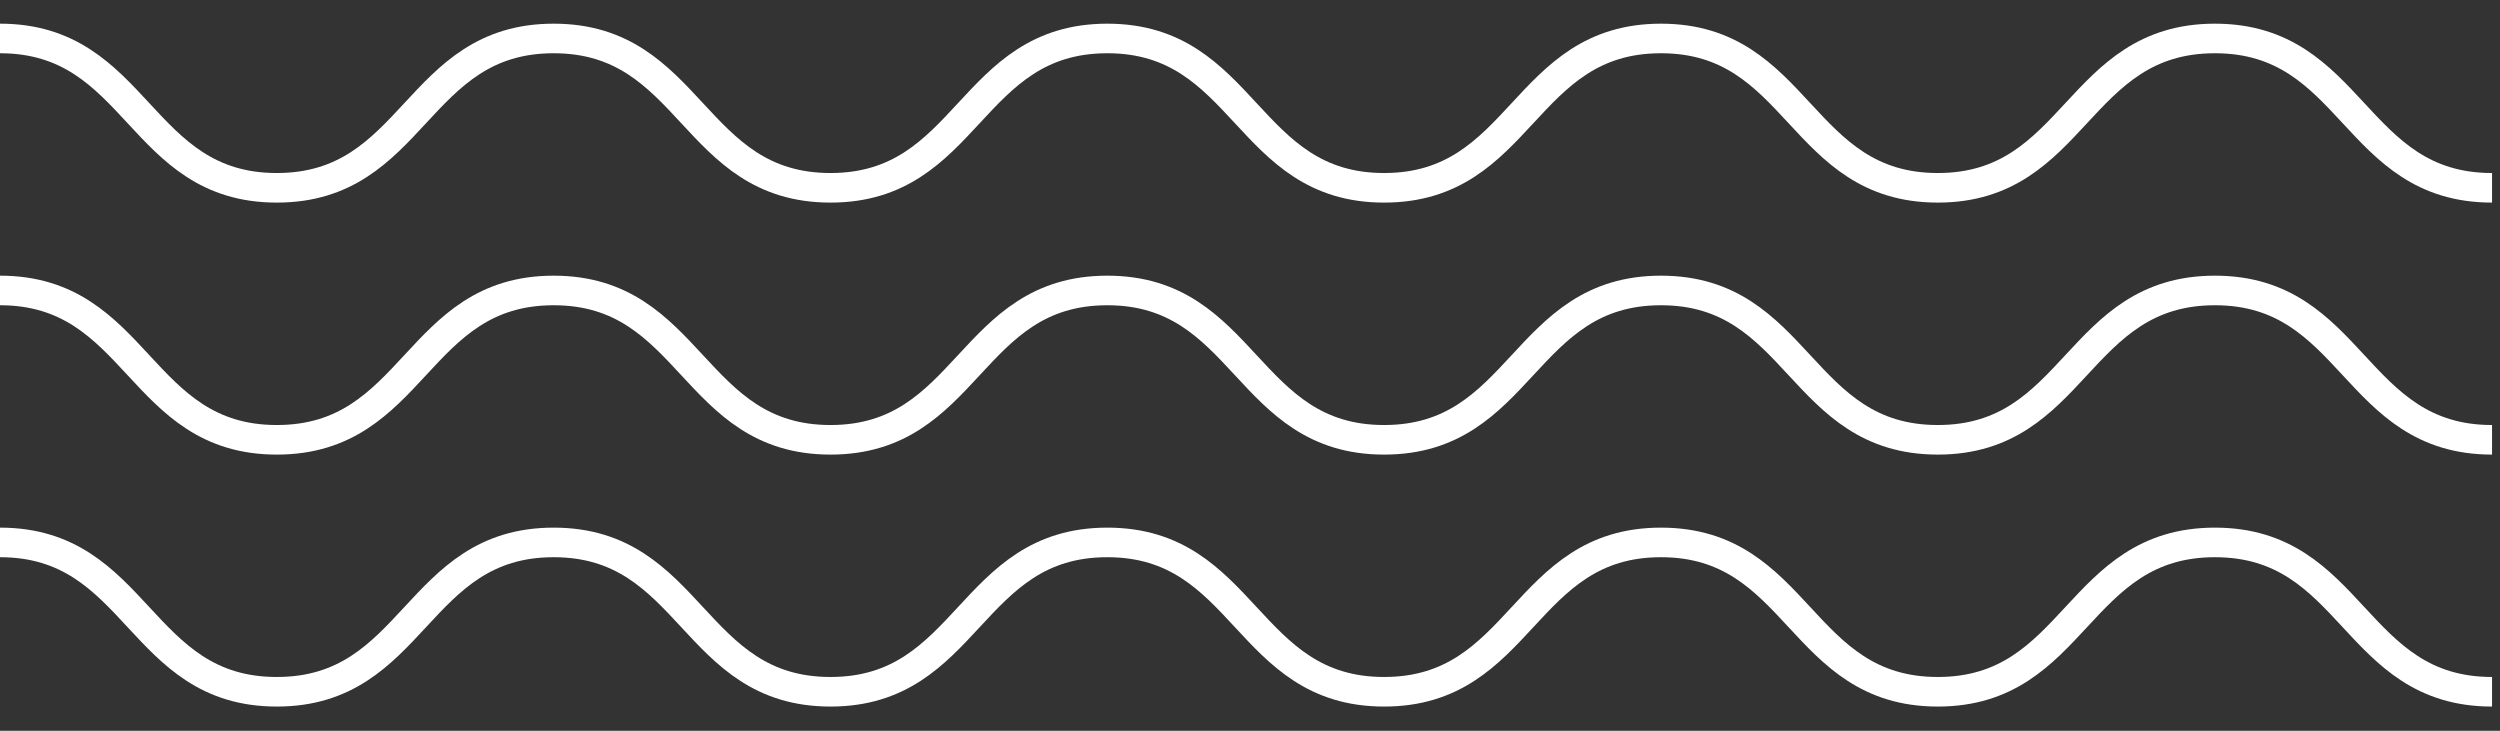
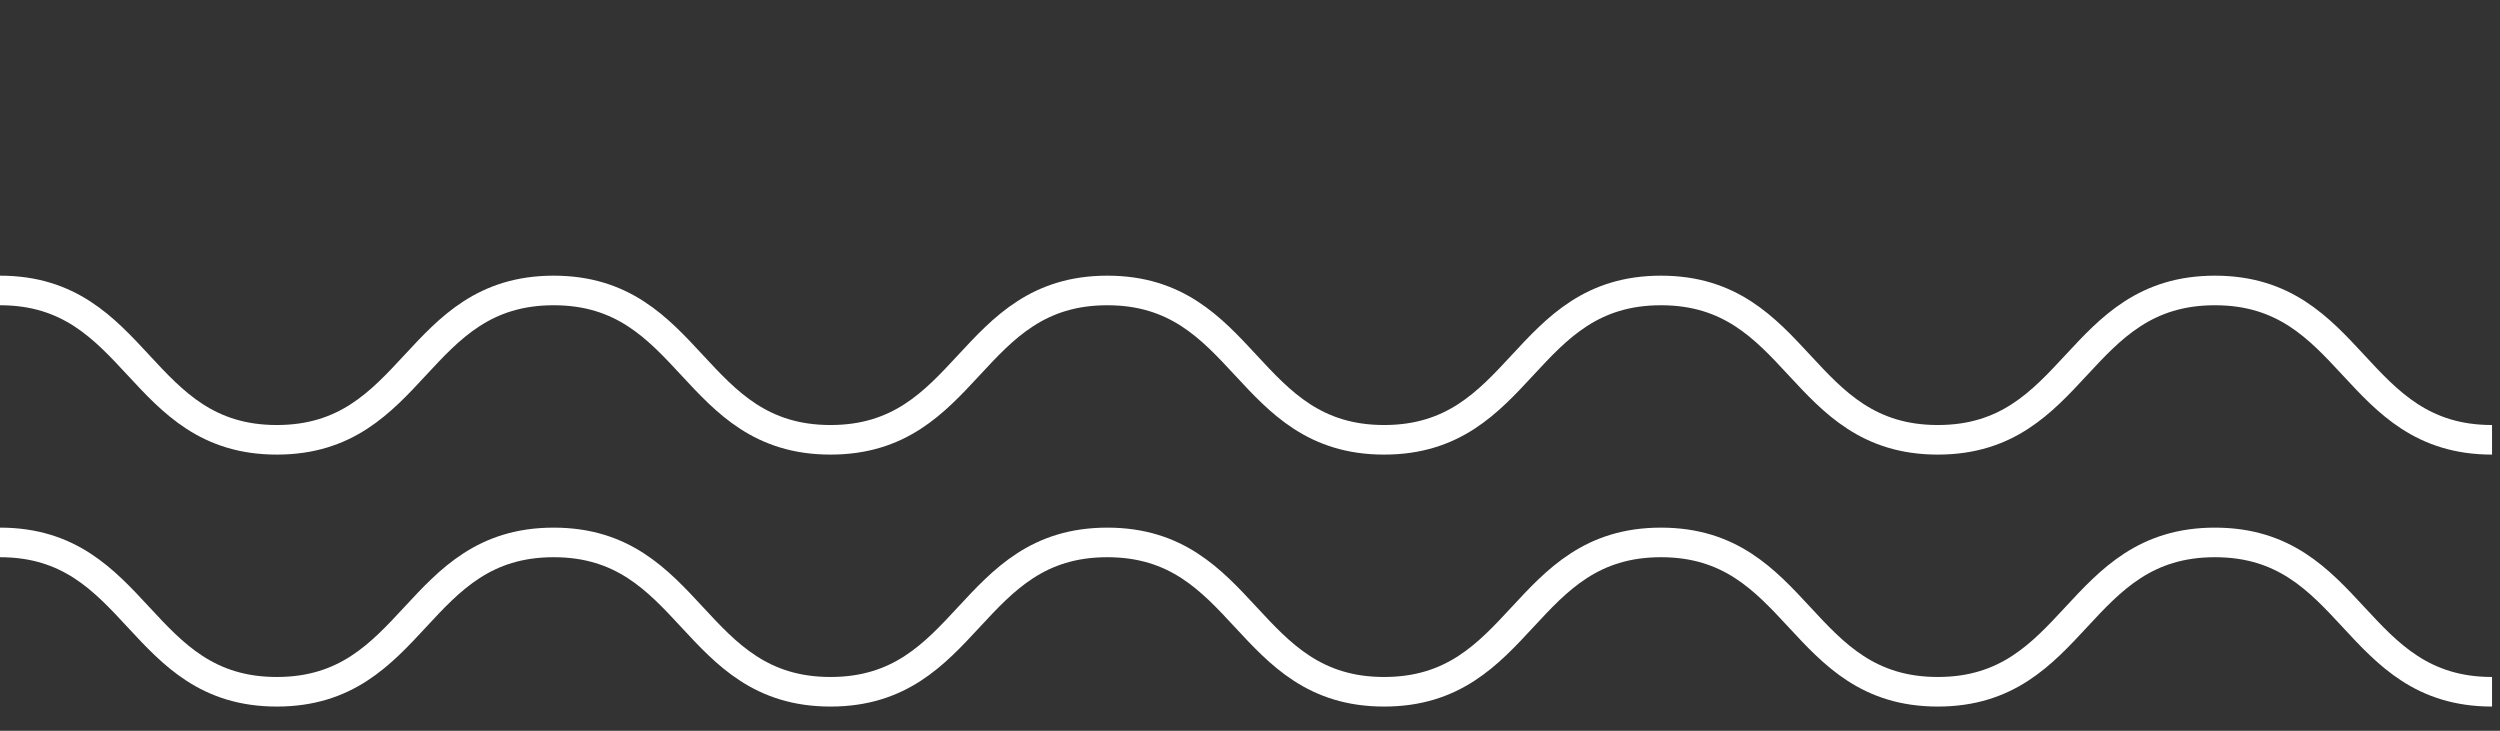
<svg xmlns="http://www.w3.org/2000/svg" width="65" height="19" viewBox="0 0 65 19" fill="none">
  <rect x="0" y="0" width="65" height="19" fill="#333333" stroke="none" />
-   <path d="M0 1C3.599 1 3.599 4.883 7.197 4.883C10.796 4.883 10.796 1 14.395 1C17.994 1 17.994 4.883 21.593 4.883C25.191 4.883 25.191 1 28.79 1C32.389 1 32.389 4.883 35.987 4.883C39.586 4.883 39.586 1 43.185 1C46.784 1 46.784 4.883 50.383 4.883C53.981 4.883 53.981 1 57.588 1C61.194 1 61.187 4.883 64.793 4.883" stroke="white" stroke-width="0.769" stroke-miterlimit="10" />
  <path d="M0 7.552C3.599 7.552 3.599 11.435 7.197 11.435C10.796 11.435 10.796 7.552 14.395 7.552C17.994 7.552 17.994 11.435 21.593 11.435C25.191 11.435 25.191 7.552 28.79 7.552C32.389 7.552 32.389 11.435 35.987 11.435C39.586 11.435 39.586 7.552 43.185 7.552C46.784 7.552 46.784 11.435 50.383 11.435C53.981 11.435 53.981 7.552 57.588 7.552C61.194 7.552 61.187 11.435 64.793 11.435" stroke="white" stroke-width="0.769" stroke-miterlimit="10" />
  <path d="M0 14.103C3.599 14.103 3.599 17.986 7.197 17.986C10.796 17.986 10.796 14.103 14.395 14.103C17.994 14.103 17.994 17.986 21.593 17.986C25.191 17.986 25.191 14.103 28.79 14.103C32.389 14.103 32.389 17.986 35.987 17.986C39.586 17.986 39.586 14.103 43.185 14.103C46.784 14.103 46.784 17.986 50.383 17.986C53.981 17.986 53.981 14.103 57.588 14.103C61.194 14.103 61.187 17.986 64.793 17.986" stroke="white" stroke-width="0.769" stroke-miterlimit="10" />
</svg>